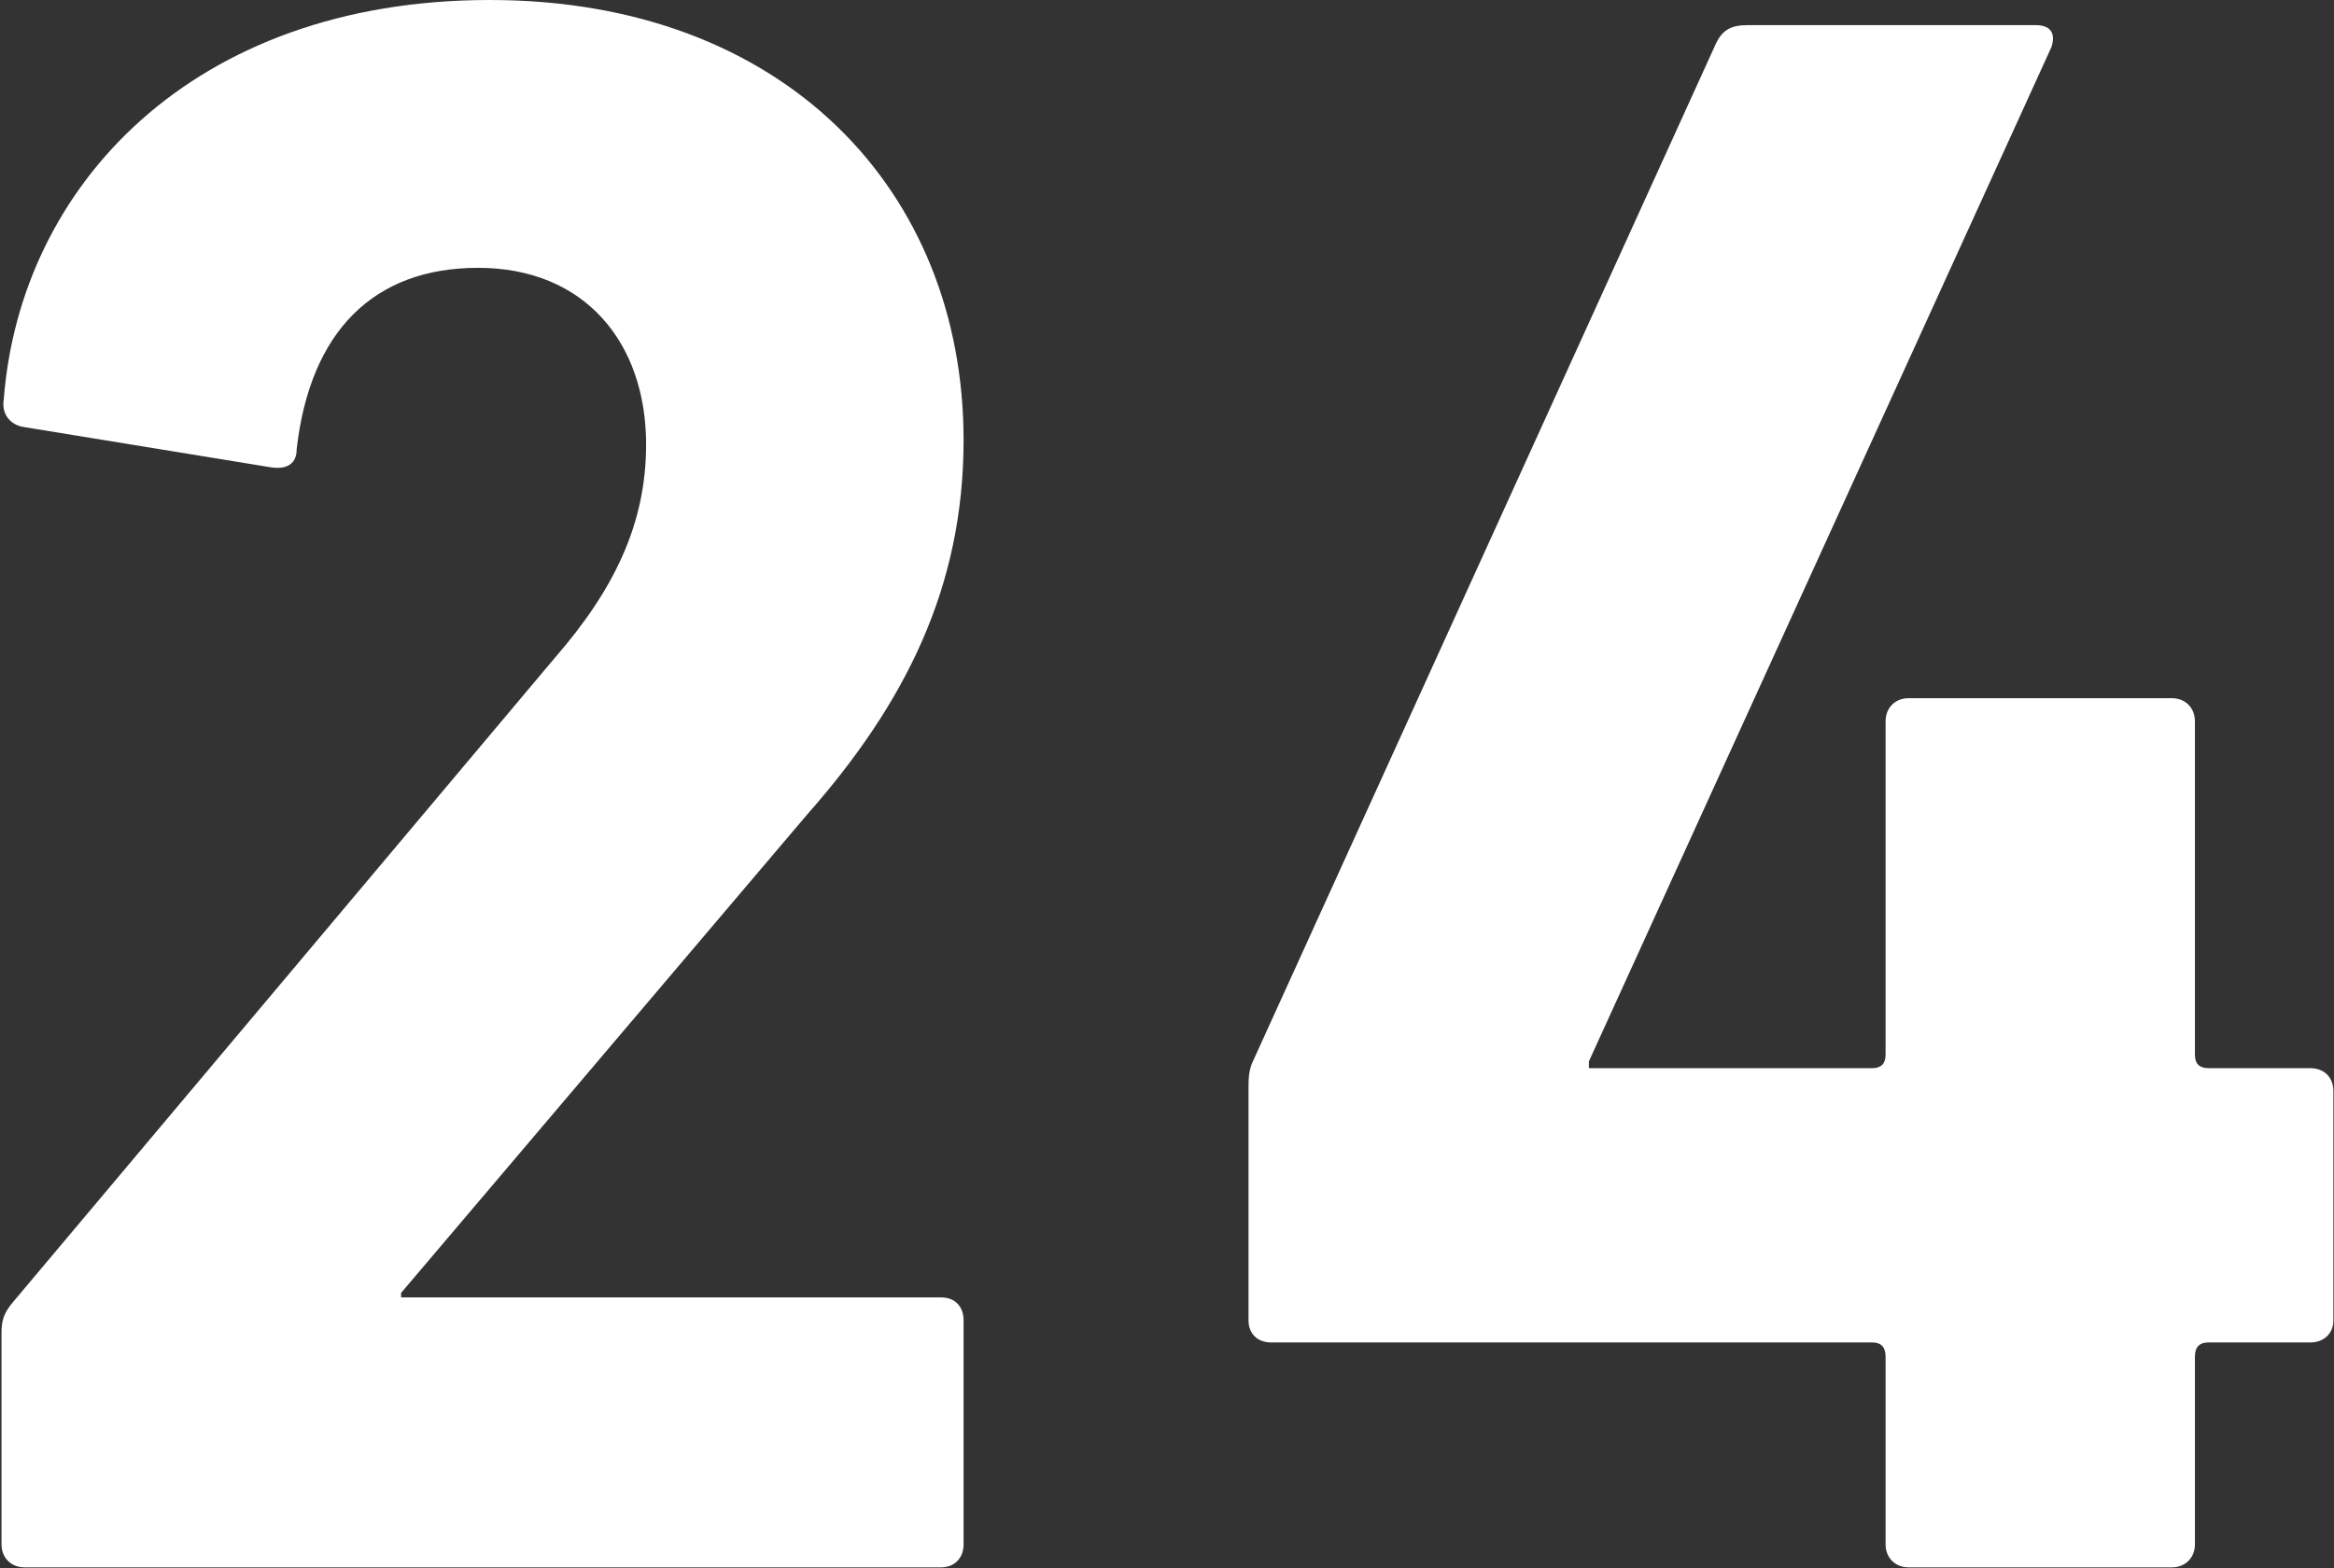
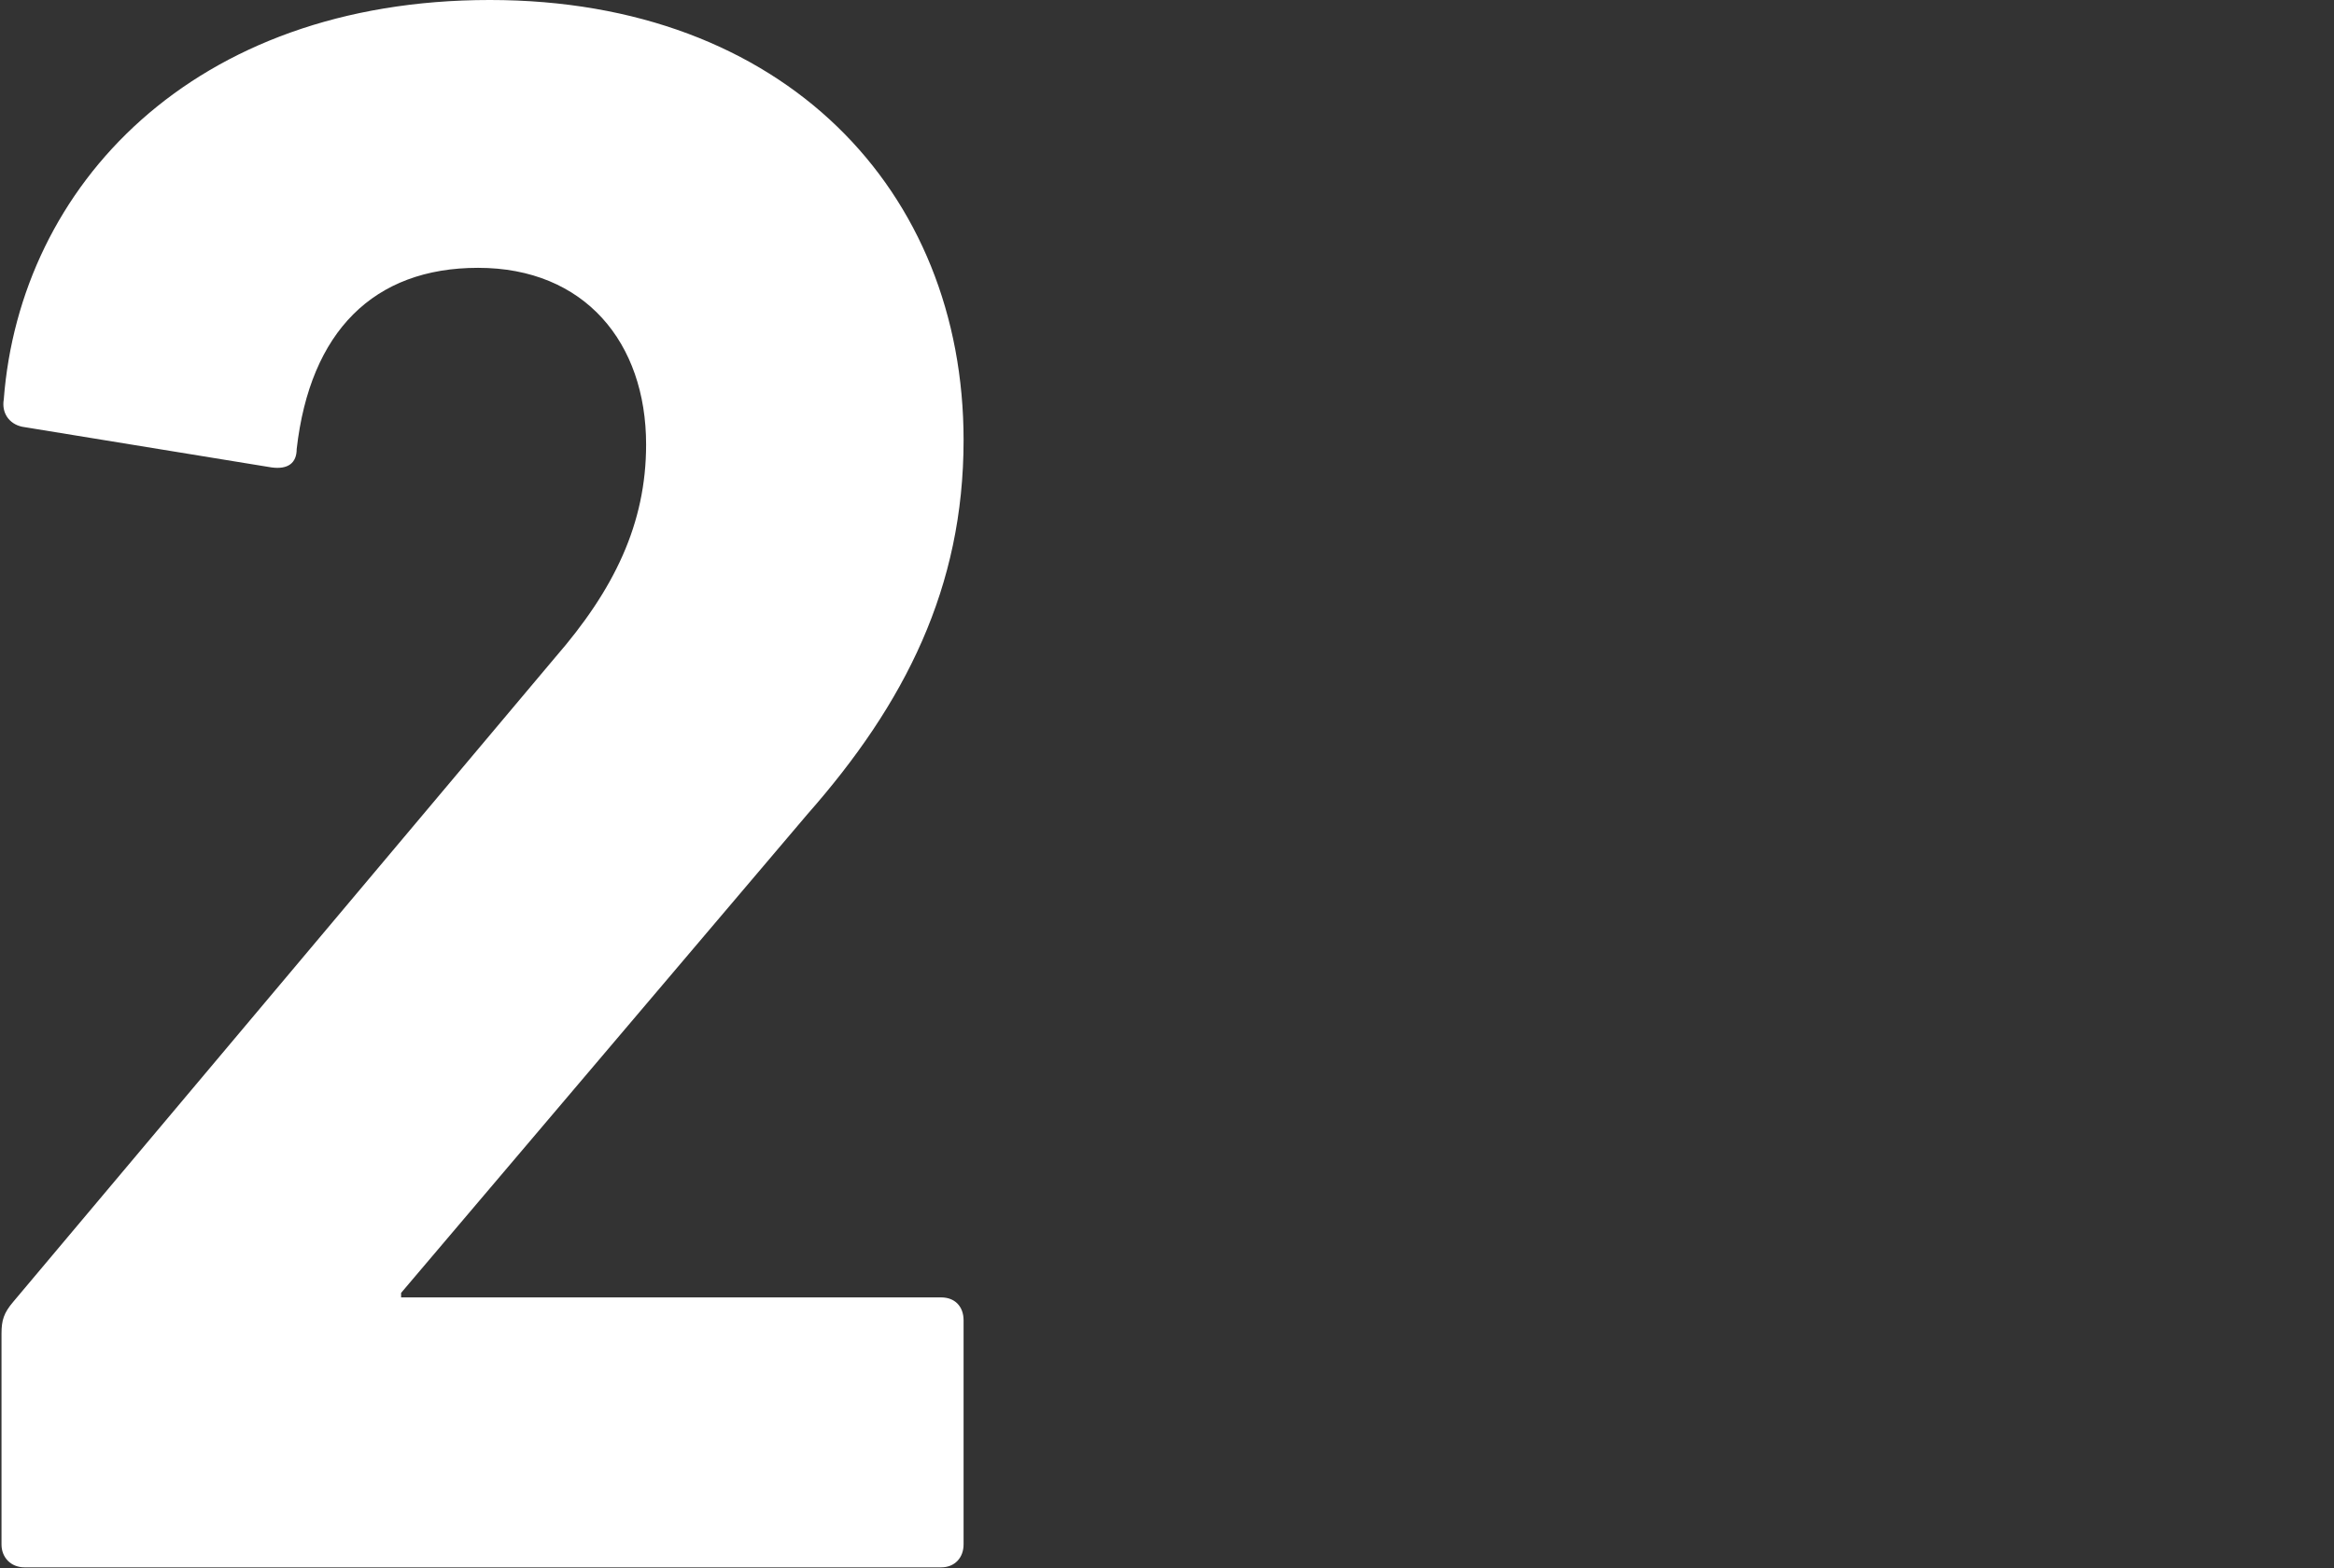
<svg xmlns="http://www.w3.org/2000/svg" version="1.2" viewBox="0 0 1549 1041" width="1549" height="1041">
  <rect x="0" y="0" width="1549" height="1041" fill="#333333" stroke="none" />
  <title>HUB</title>
  <style>
		.s0 { fill: #ffffff } 
	</style>
  <g id="Layer">
    <g id="Layer">
      <g id="Layer">
        <path id="Layer" fill-rule="evenodd" class="s0" d="m1 885.3c0-8.8 1.5-13.7 7.8-21.1l359.6-427.7c39.2-45.1 60.4-88.8 60.4-141.4 0-67.7-40.8-117.3-111.5-117.3-69.3 0-111.5 42.2-120.4 120.3 0 9.3-5.8 13.7-16.7 12.2l-165.5-27c-8.8-1.9-13.7-9.3-12.2-18.1 10.8-141.5 125.2-265.2 322.6-265.2 195.5 0 314.4 126.7 314.4 292.2 0 97.7-38.8 174.8-103.7 248.4l-269.6 317.7v3h358.5c8.9 0 14.8 5.9 14.8 15.2v148.8c0 8.8-5.9 15.2-14.8 15.2h-608.5c-8.8 0-15.2-6.4-15.2-15.2z" />
-         <path id="Layer" fill-rule="evenodd" class="s0" d="m828.6 876.5v-153.7c0-5.9 0-12.3 2.9-18.2l307.5-676.1c4.4-8.9 10.3-11.8 20.6-11.8h191.5c10.3 0 13.3 5.9 10.3 14.7l-306.9 673.2v4.5h188.1q8.8 0 8.8-8.9v-221.4c0-8.9 6.4-15.3 15.2-15.3h174.9c8.8 0 15.2 6.4 15.2 15.3v221.4q0 8.9 8.9 8.9h67.7c8.9 0 15.3 5.9 15.3 15.2v152.2c0 8.8-6.4 14.7-15.3 14.7h-67.7q-8.9 0-8.9 9.4v124.7c0 8.8-6.4 15.2-15.2 15.2h-174.9c-8.8 0-15.2-6.4-15.2-15.2v-124.7q0-9.4-8.8-9.4h-398.8c-9.4 0-15.2-5.9-15.2-14.7z" />
      </g>
    </g>
  </g>
</svg>